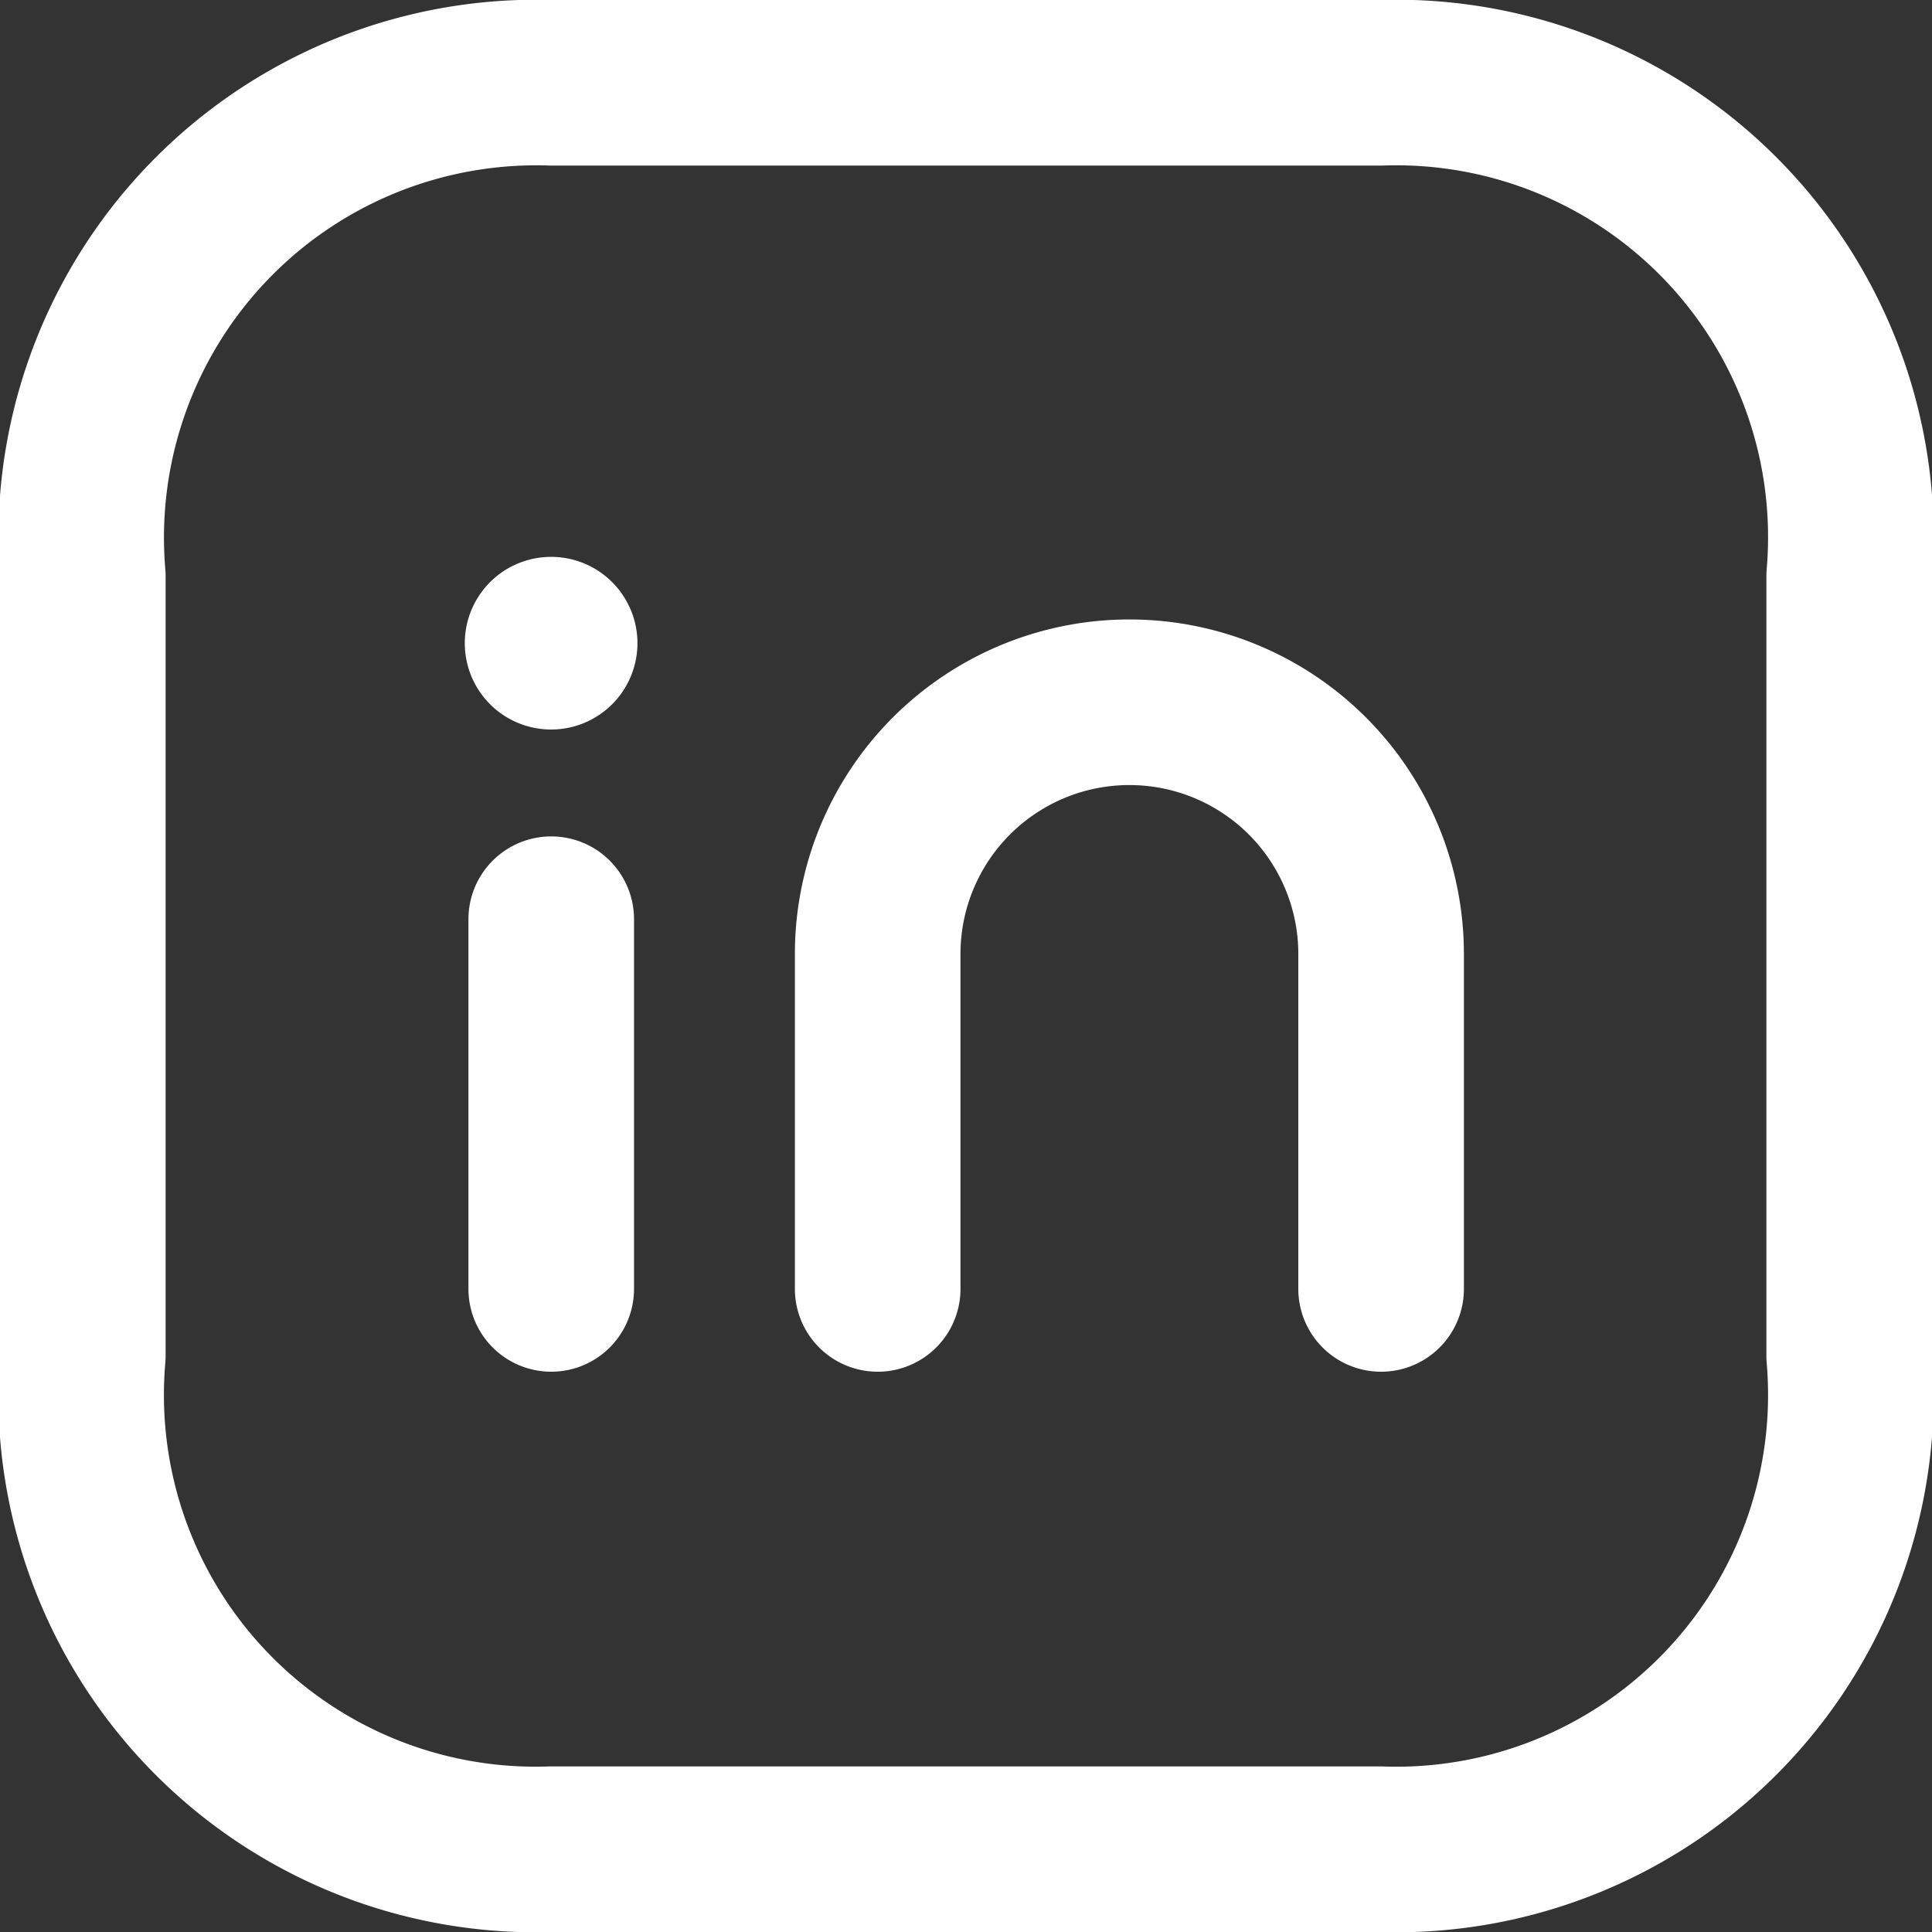
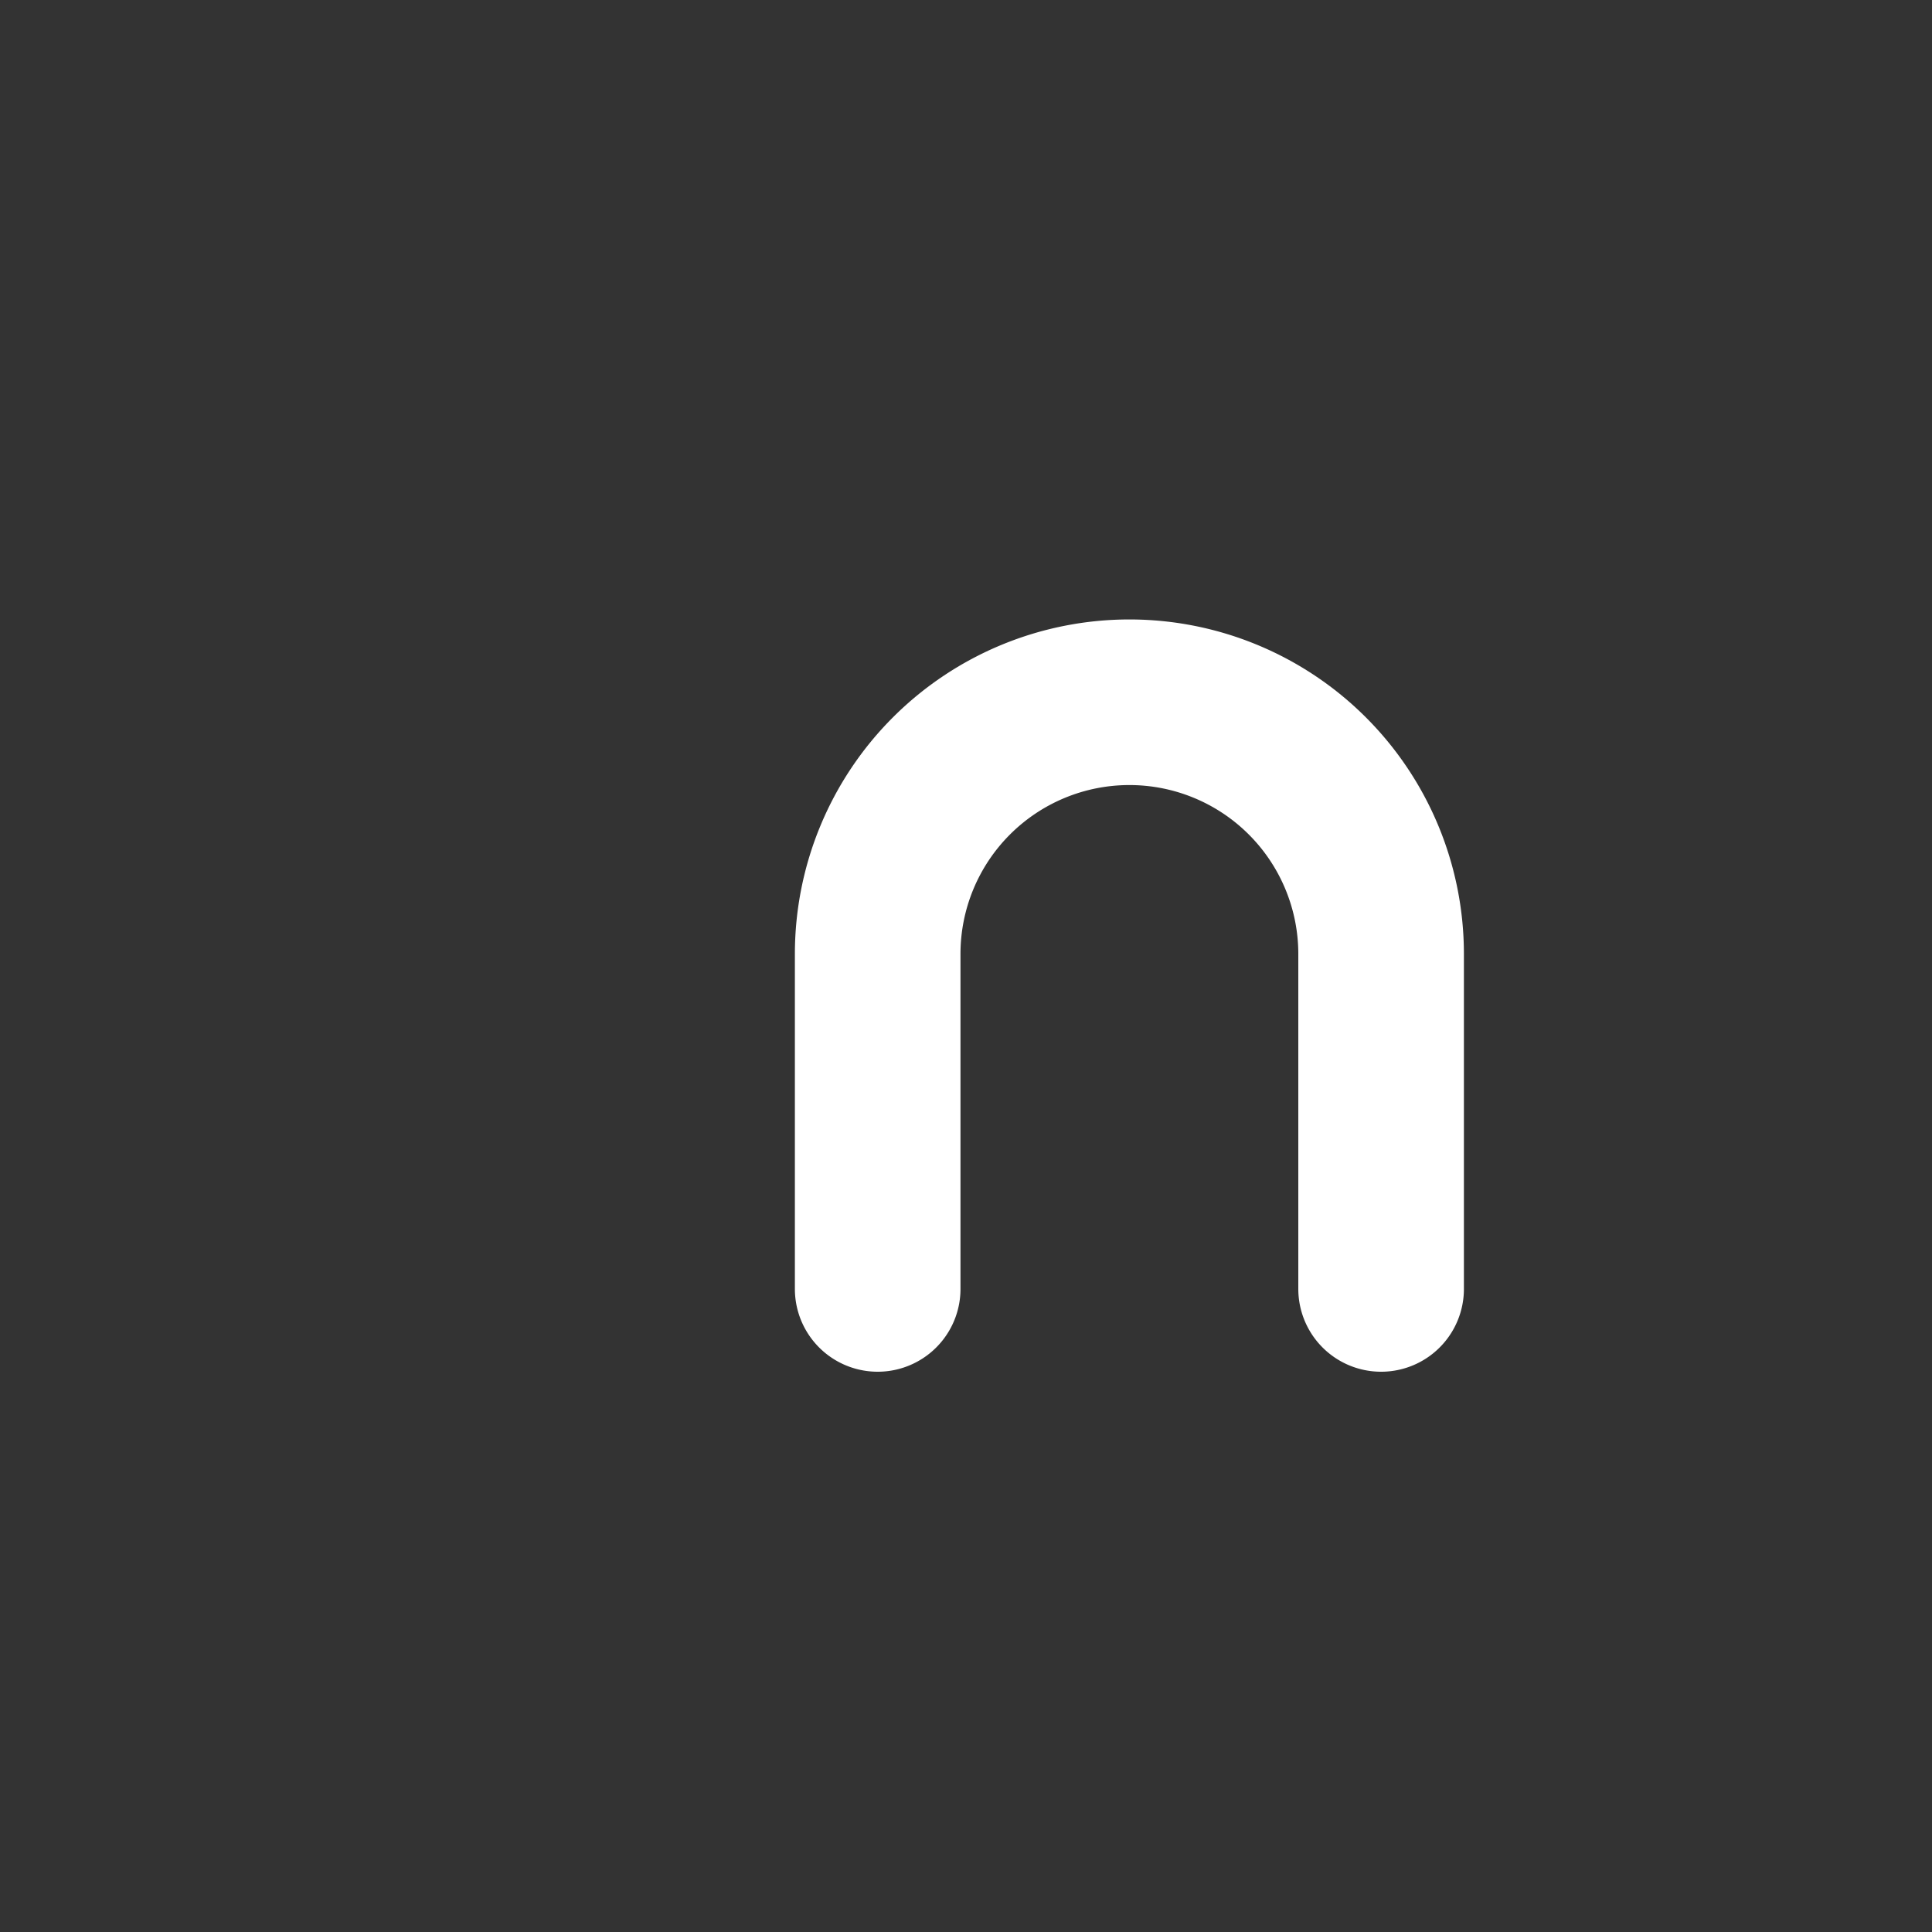
<svg xmlns="http://www.w3.org/2000/svg" width="17.5" height="17.5" viewBox="0 0 17.5 17.5">
  <rect x="0" y="0" width="17.5" height="17.5" fill="#333333" stroke="none" />
  <g id="Linkedin" transform="translate(0.75 0.75)">
-     <path id="Trazado_20" data-name="Trazado 20" d="M7.251,3h7.5A4.118,4.118,0,0,1,19,7.468v7.064A4.118,4.118,0,0,1,14.747,19h-7.5A4.117,4.117,0,0,1,3,14.532V7.468A4.122,4.122,0,0,1,7.251,3Z" transform="translate(-3 -3)" fill="none" stroke="#fff" stroke-linecap="round" stroke-linejoin="round" stroke-width="1.5" />
-     <path id="Trazado_21" data-name="Trazado 21" d="M7.773,11.523v3.349" transform="translate(-3.53 -3.947)" fill="none" stroke="#fff" stroke-linecap="round" stroke-linejoin="round" stroke-width="1.5" />
    <path id="Trazado_22" data-name="Trazado 22" d="M11.1,14.626V11.592a2.28,2.28,0,0,1,4.56,0v3.034" transform="translate(-3.9 -3.701)" fill="none" stroke="#fff" stroke-linecap="round" stroke-linejoin="round" stroke-width="1.5" />
-     <path id="Trazado_23" data-name="Trazado 23" d="M7.77,8.7v.008M7.8,8.706a.032.032,0,1,1-.032-.032A.032.032,0,0,1,7.8,8.706Z" transform="translate(-3.526 -3.63)" fill="none" stroke="#fff" stroke-linecap="round" stroke-linejoin="round" stroke-width="1.5" />
  </g>
</svg>